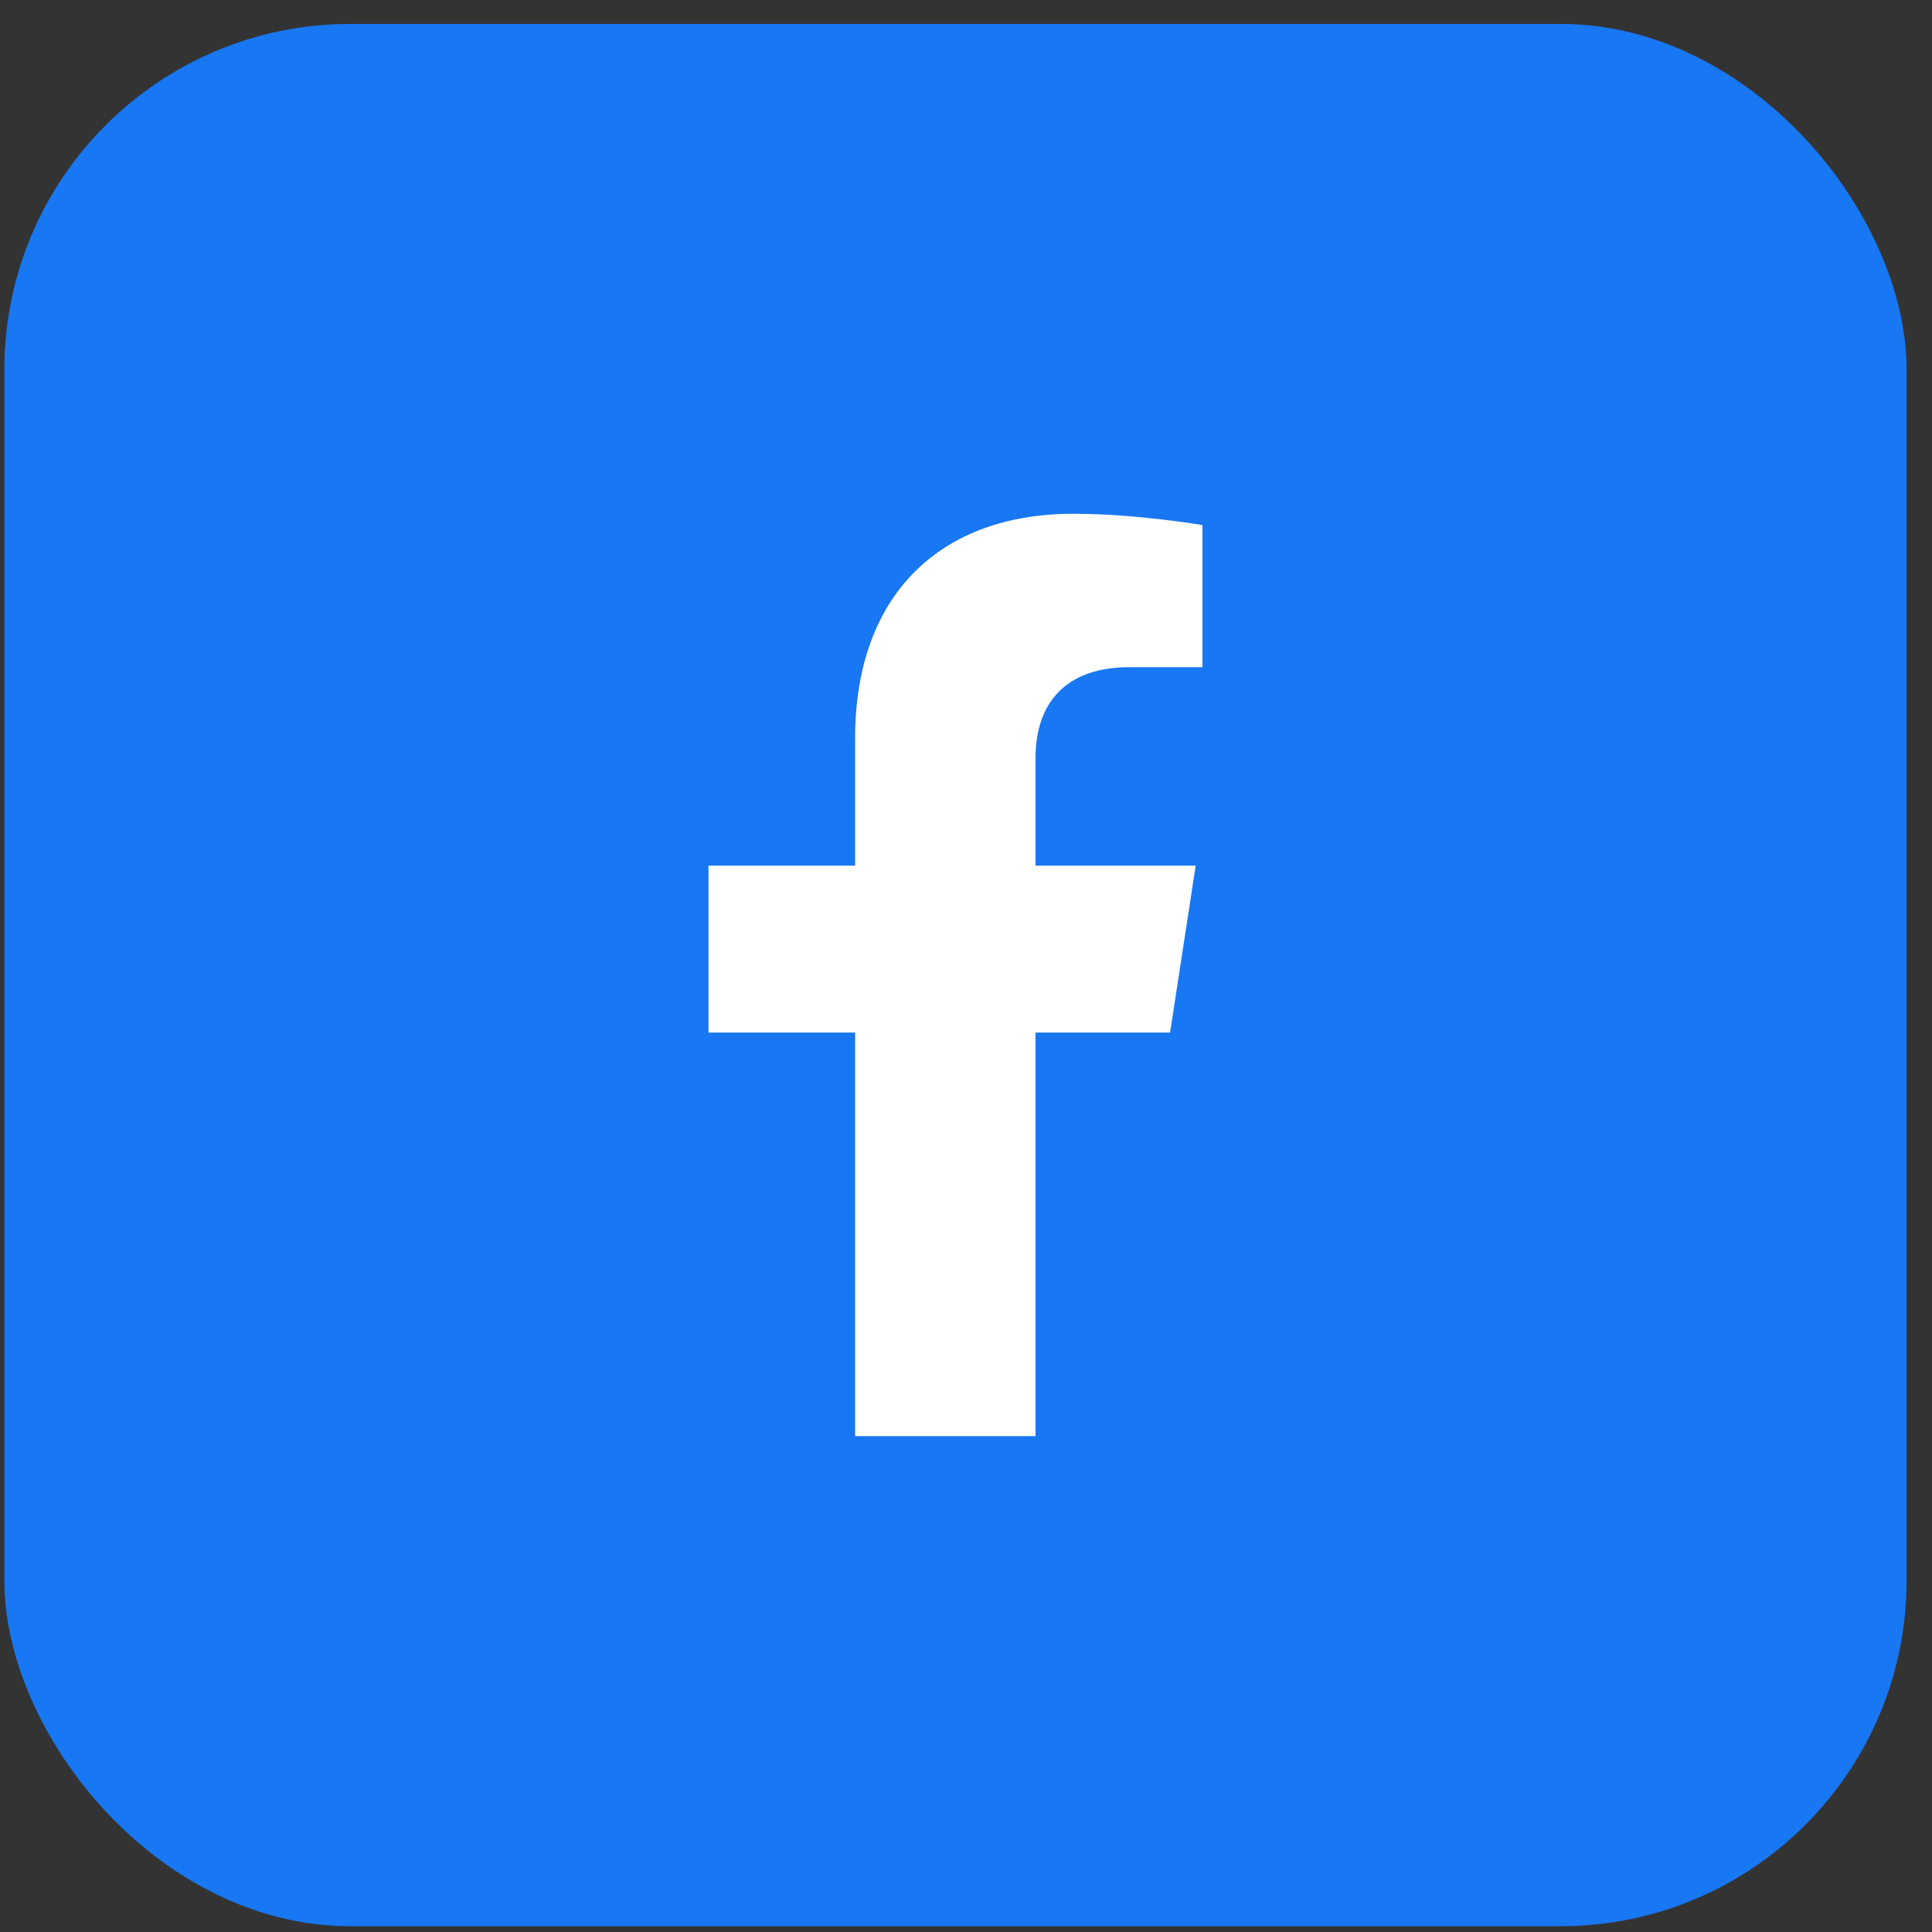
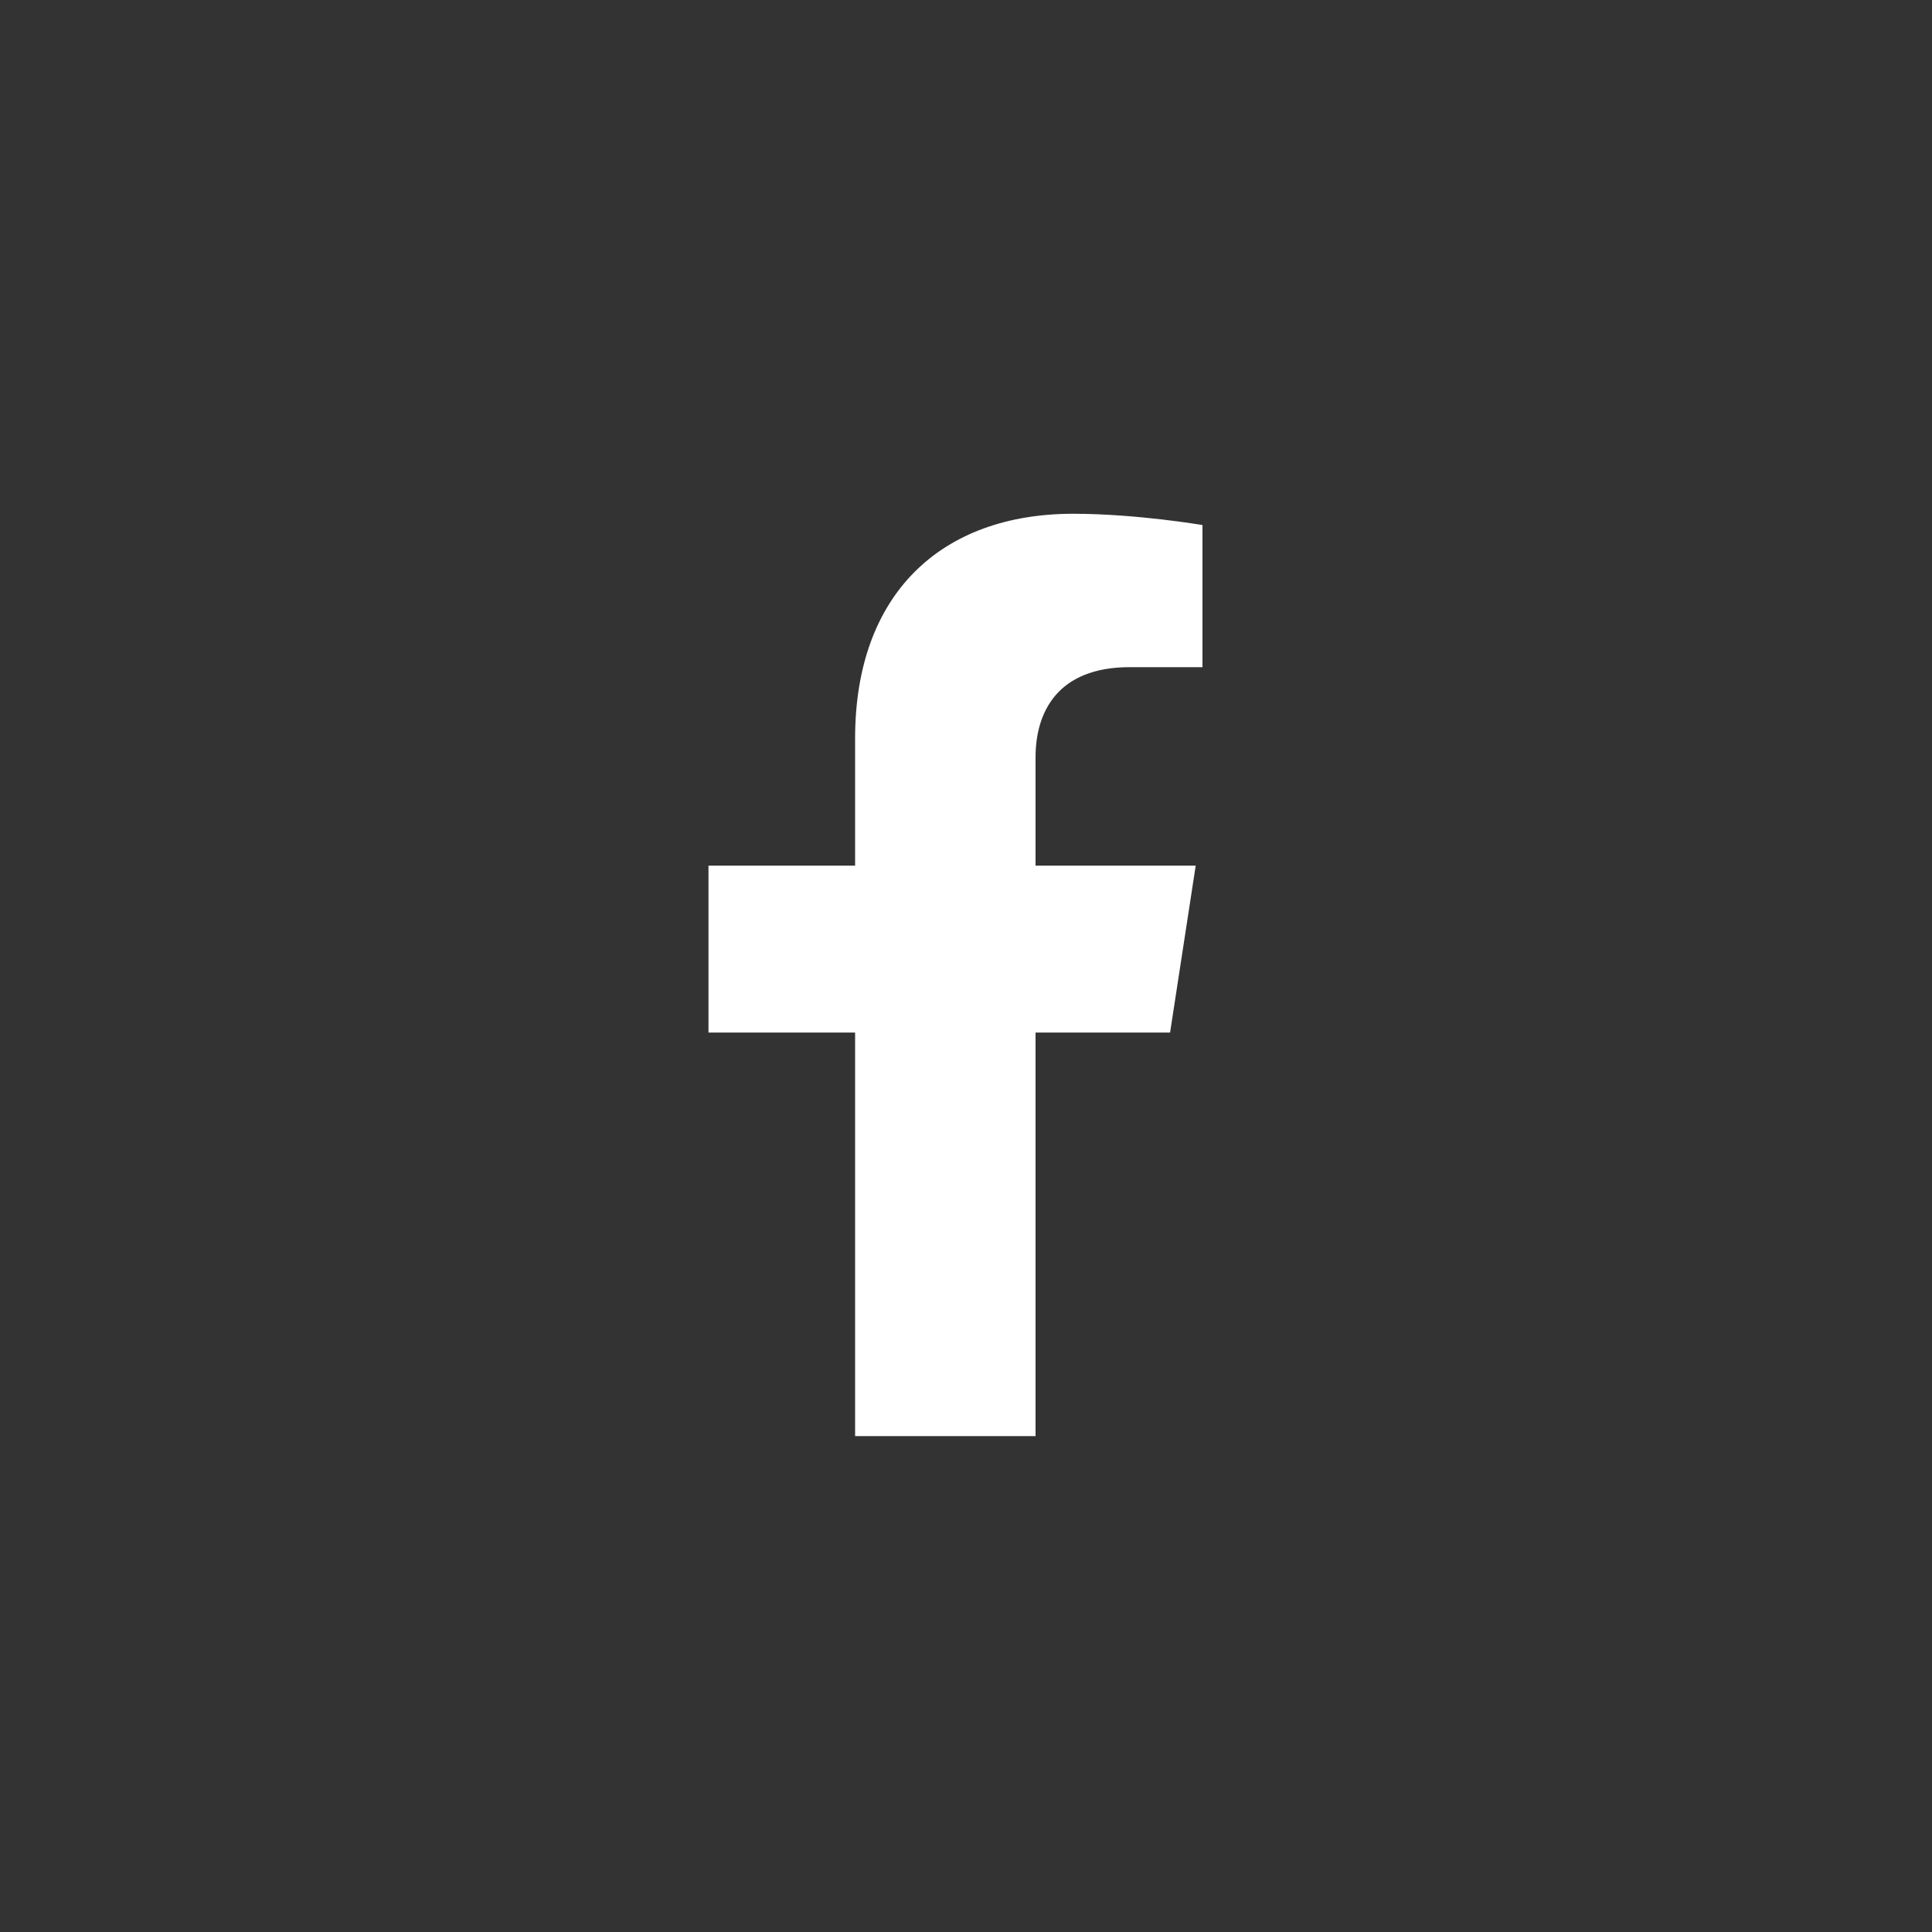
<svg xmlns="http://www.w3.org/2000/svg" width="65" height="65" viewBox="0 0 65 65" fill="none">
  <rect x="0" y="0" width="65" height="65" fill="#333333" stroke="none" />
-   <rect x="0.146" y="0.805" width="64" height="64" rx="11.636" fill="#1877F2" />
  <path d="M39.366 34.74L40.228 29.124H34.84V25.48C34.84 23.943 35.592 22.446 38.006 22.446H40.456V17.665C40.456 17.665 38.232 17.285 36.107 17.285C31.669 17.285 28.769 19.975 28.769 24.844V29.124H23.836V34.74H28.769V48.316H34.84V34.74H39.366Z" fill="white" />
</svg>